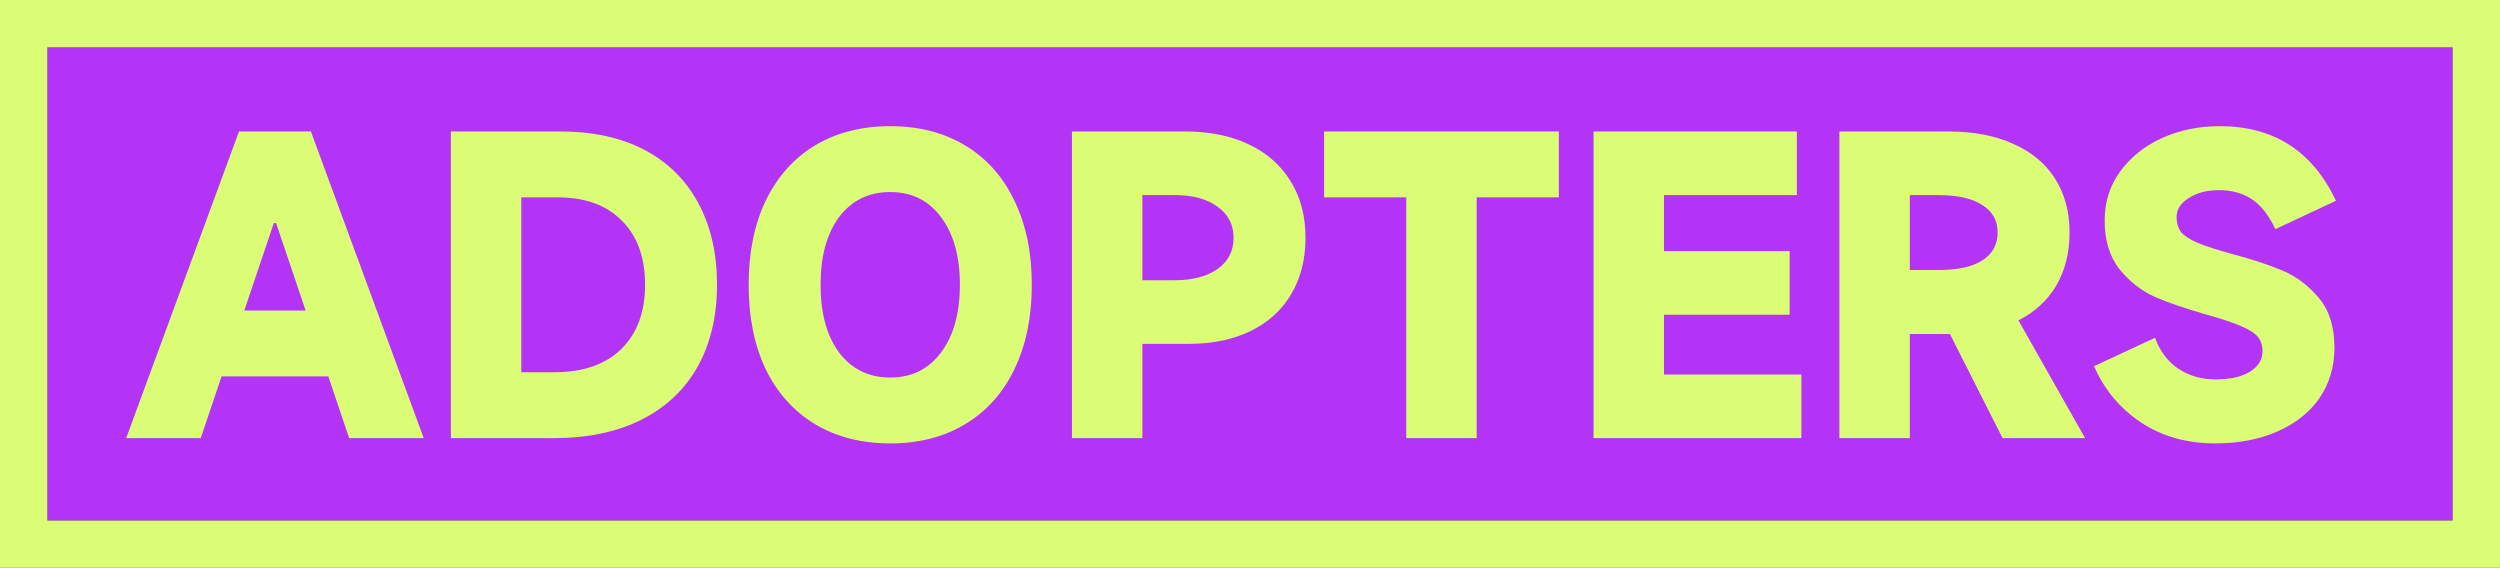
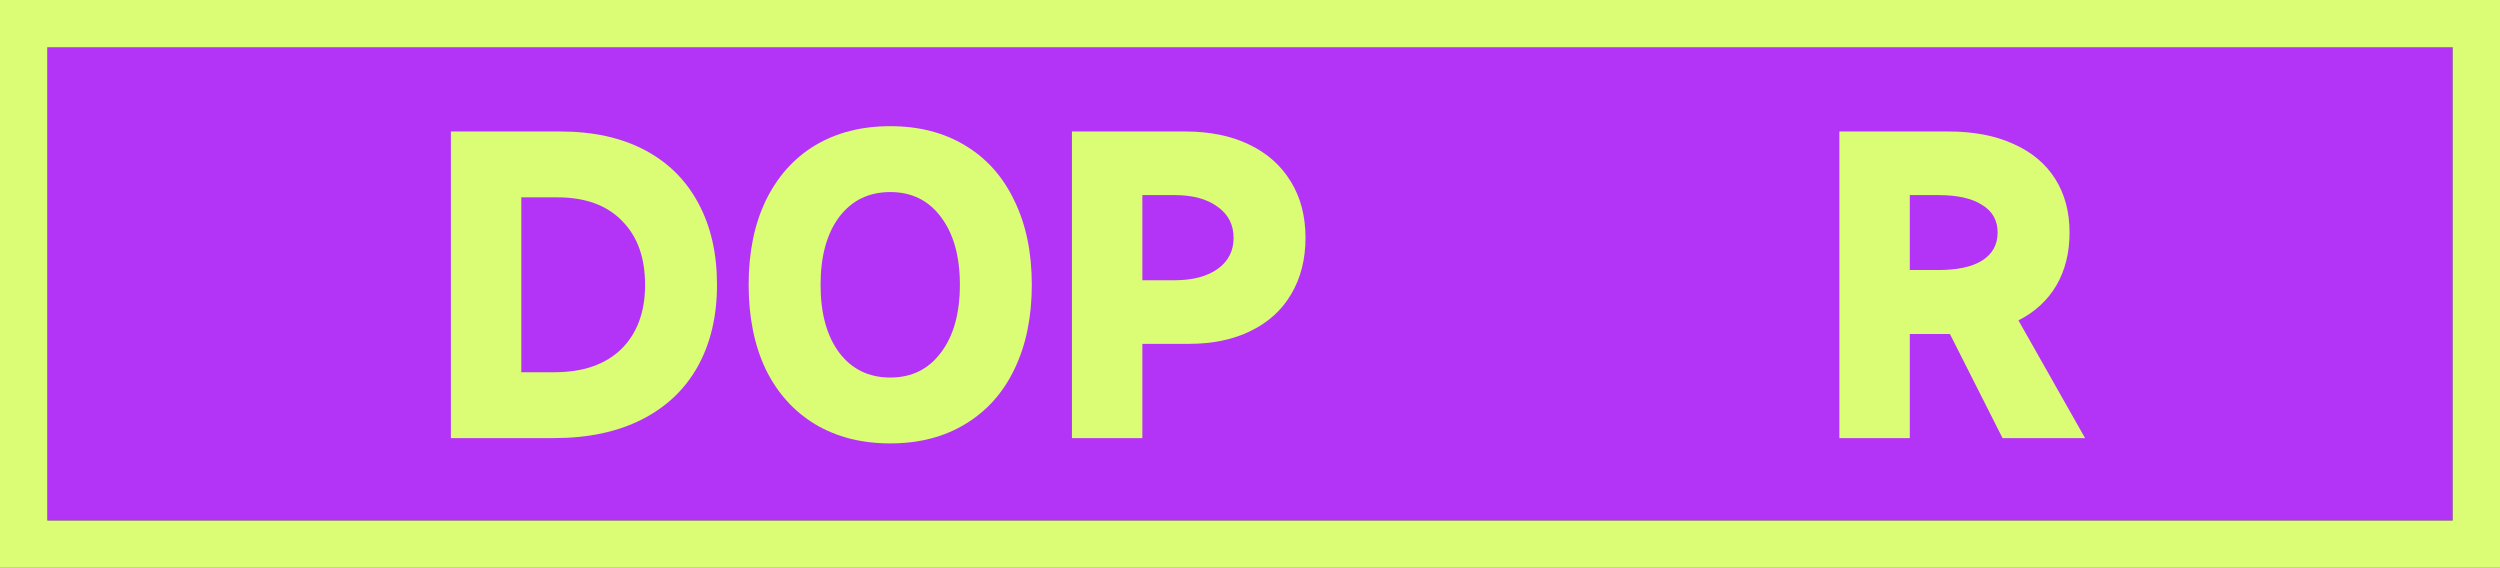
<svg xmlns="http://www.w3.org/2000/svg" width="317" height="72" viewBox="0 0 317 72" fill="none">
  <rect x="0" y="0" width="317" height="72" fill="#333333" stroke="none" />
  <path d="M6 6H311V66H6V6Z" fill="#B334F6" />
  <path fill-rule="evenodd" clip-rule="evenodd" d="M0 0H317V72H0V0ZM6 6V66H311V6H6Z" fill="#DBFD75" />
-   <path d="M280.887 56.224C277.271 56.224 274.119 55.328 271.431 53.536C268.775 51.744 266.807 49.376 265.527 46.432L273.255 42.832C273.895 44.56 274.887 45.872 276.231 46.768C277.607 47.664 279.175 48.112 280.935 48.112C282.759 48.112 284.199 47.792 285.255 47.152C286.343 46.48 286.887 45.616 286.887 44.56C286.887 43.824 286.695 43.216 286.311 42.736C285.927 42.256 285.239 41.808 284.247 41.392C283.255 40.944 281.783 40.448 279.831 39.904C277.239 39.168 275.079 38.432 273.351 37.696C271.655 36.96 270.151 35.808 268.839 34.24C267.527 32.64 266.871 30.544 266.871 27.952C266.871 25.648 267.511 23.6 268.791 21.808C270.103 19.984 271.863 18.56 274.071 17.536C276.311 16.512 278.775 16 281.463 16C288.311 16 293.223 19.152 296.199 25.456L288.519 29.056C287.687 27.296 286.695 26.032 285.543 25.264C284.391 24.496 282.999 24.112 281.367 24.112C279.831 24.112 278.551 24.448 277.527 25.12C276.503 25.76 275.991 26.56 275.991 27.52C275.991 28.288 276.183 28.928 276.567 29.44C276.983 29.92 277.671 30.368 278.631 30.784C279.623 31.2 281.111 31.68 283.095 32.224C285.623 32.896 287.751 33.6 289.479 34.336C291.207 35.072 292.727 36.224 294.039 37.792C295.351 39.36 296.007 41.456 296.007 44.08C296.007 46.512 295.367 48.656 294.087 50.512C292.807 52.336 291.015 53.744 288.711 54.736C286.439 55.728 283.831 56.224 280.887 56.224Z" fill="#DBFD75" />
  <path d="M253.923 55.552L247.251 42.352H242.163V55.552H233.235V16.672H247.059C250.259 16.672 253.011 17.2 255.315 18.256C257.619 19.28 259.379 20.752 260.595 22.672C261.811 24.592 262.419 26.864 262.419 29.488C262.419 32.048 261.859 34.288 260.739 36.208C259.619 38.096 258.019 39.568 255.939 40.624L264.387 55.552H253.923ZM242.163 24.736V34.24H245.763C248.195 34.24 250.051 33.84 251.331 33.04C252.643 32.208 253.299 31.024 253.299 29.488C253.299 27.952 252.643 26.784 251.331 25.984C250.051 25.152 248.195 24.736 245.763 24.736H242.163Z" fill="#DBFD75" />
-   <path d="M210.991 39.904V47.488H228.415V55.552H202.063V16.672H227.839V24.736H210.991V31.84H226.927V39.904H210.991Z" fill="#DBFD75" />
-   <path d="M187.241 55.552H178.313V25.024H167.897V16.672H197.657V25.024H187.241V55.552Z" fill="#DBFD75" />
  <path d="M150.274 16.672C153.378 16.672 156.066 17.216 158.338 18.304C160.642 19.392 162.418 20.96 163.666 23.008C164.914 25.024 165.538 27.408 165.538 30.16C165.538 32.88 164.93 35.264 163.714 37.312C162.53 39.328 160.818 40.88 158.578 41.968C156.37 43.056 153.762 43.6 150.754 43.6H144.85V55.552H135.922V16.672H150.274ZM148.93 35.536C151.234 35.536 153.058 35.056 154.402 34.096C155.746 33.136 156.418 31.824 156.418 30.16C156.418 28.496 155.746 27.184 154.402 26.224C153.058 25.232 151.234 24.736 148.93 24.736H144.85V35.536H148.93Z" fill="#DBFD75" />
  <path d="M112.881 56.224C109.233 56.224 106.049 55.408 103.329 53.776C100.641 52.144 98.561 49.824 97.089 46.816C95.649 43.776 94.929 40.208 94.929 36.112C94.929 32.016 95.649 28.464 97.089 25.456C98.561 22.416 100.641 20.08 103.329 18.448C106.049 16.816 109.233 16 112.881 16C116.529 16 119.697 16.816 122.385 18.448C125.105 20.08 127.185 22.416 128.625 25.456C130.097 28.464 130.833 32.016 130.833 36.112C130.833 40.208 130.097 43.776 128.625 46.816C127.185 49.824 125.105 52.144 122.385 53.776C119.697 55.408 116.529 56.224 112.881 56.224ZM112.881 47.872C115.601 47.872 117.745 46.816 119.313 44.704C120.913 42.592 121.713 39.728 121.713 36.112C121.713 32.496 120.913 29.632 119.313 27.52C117.745 25.408 115.601 24.352 112.881 24.352C110.161 24.352 108.001 25.408 106.401 27.52C104.833 29.632 104.049 32.496 104.049 36.112C104.049 39.728 104.833 42.592 106.401 44.704C108.001 46.816 110.161 47.872 112.881 47.872Z" fill="#DBFD75" />
  <path d="M57.172 55.552V16.672H71.044C75.204 16.672 78.772 17.456 81.748 19.024C84.724 20.592 86.996 22.848 88.564 25.792C90.132 28.704 90.916 32.144 90.916 36.112C90.916 40.08 90.1 43.536 88.468 46.48C86.836 49.392 84.468 51.632 81.364 53.2C78.26 54.768 74.548 55.552 70.228 55.552H57.172ZM70.276 47.2C73.924 47.2 76.756 46.224 78.772 44.272C80.788 42.288 81.796 39.568 81.796 36.112C81.796 32.656 80.82 29.952 78.868 28C76.948 26.016 74.212 25.024 70.66 25.024H66.1V47.2H70.276Z" fill="#DBFD75" />
-   <path d="M53.728 55.552H44.272L41.632 47.728H28.096L25.456 55.552H16L30.304 16.672H39.424L53.728 55.552ZM34.72 28.288L30.976 39.376H38.752L35.008 28.288H34.72Z" fill="#DBFD75" />
</svg>